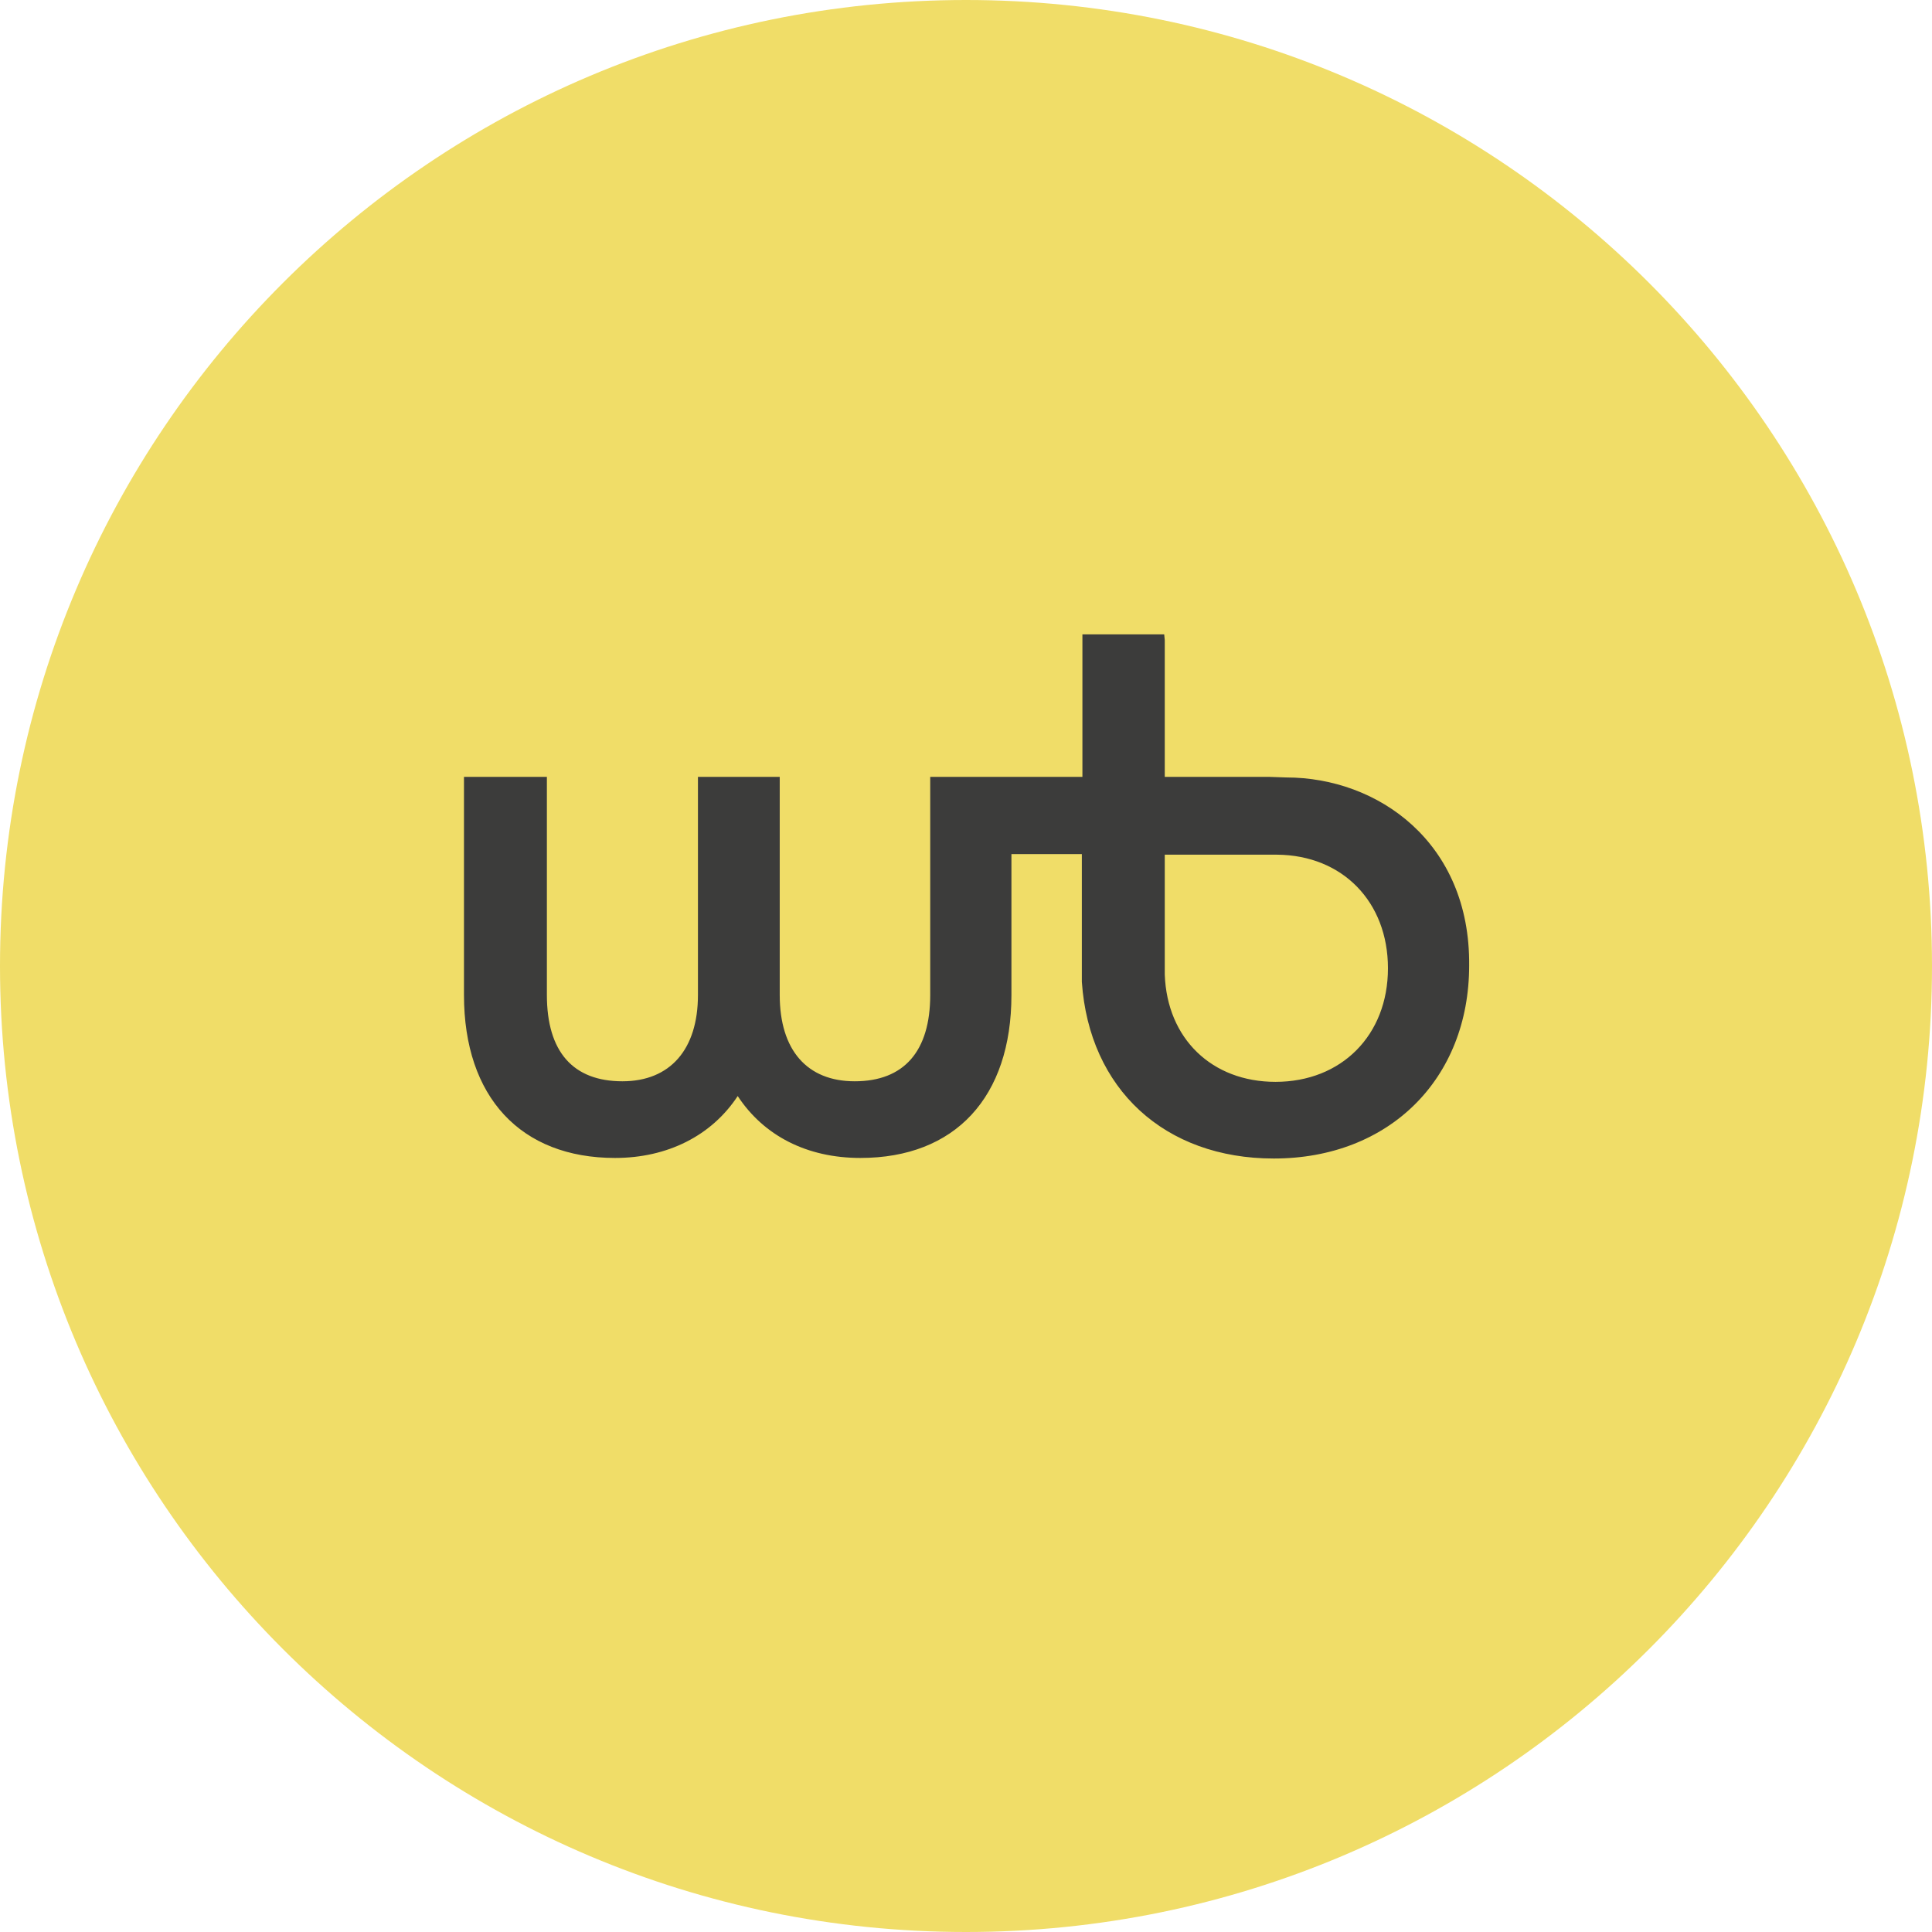
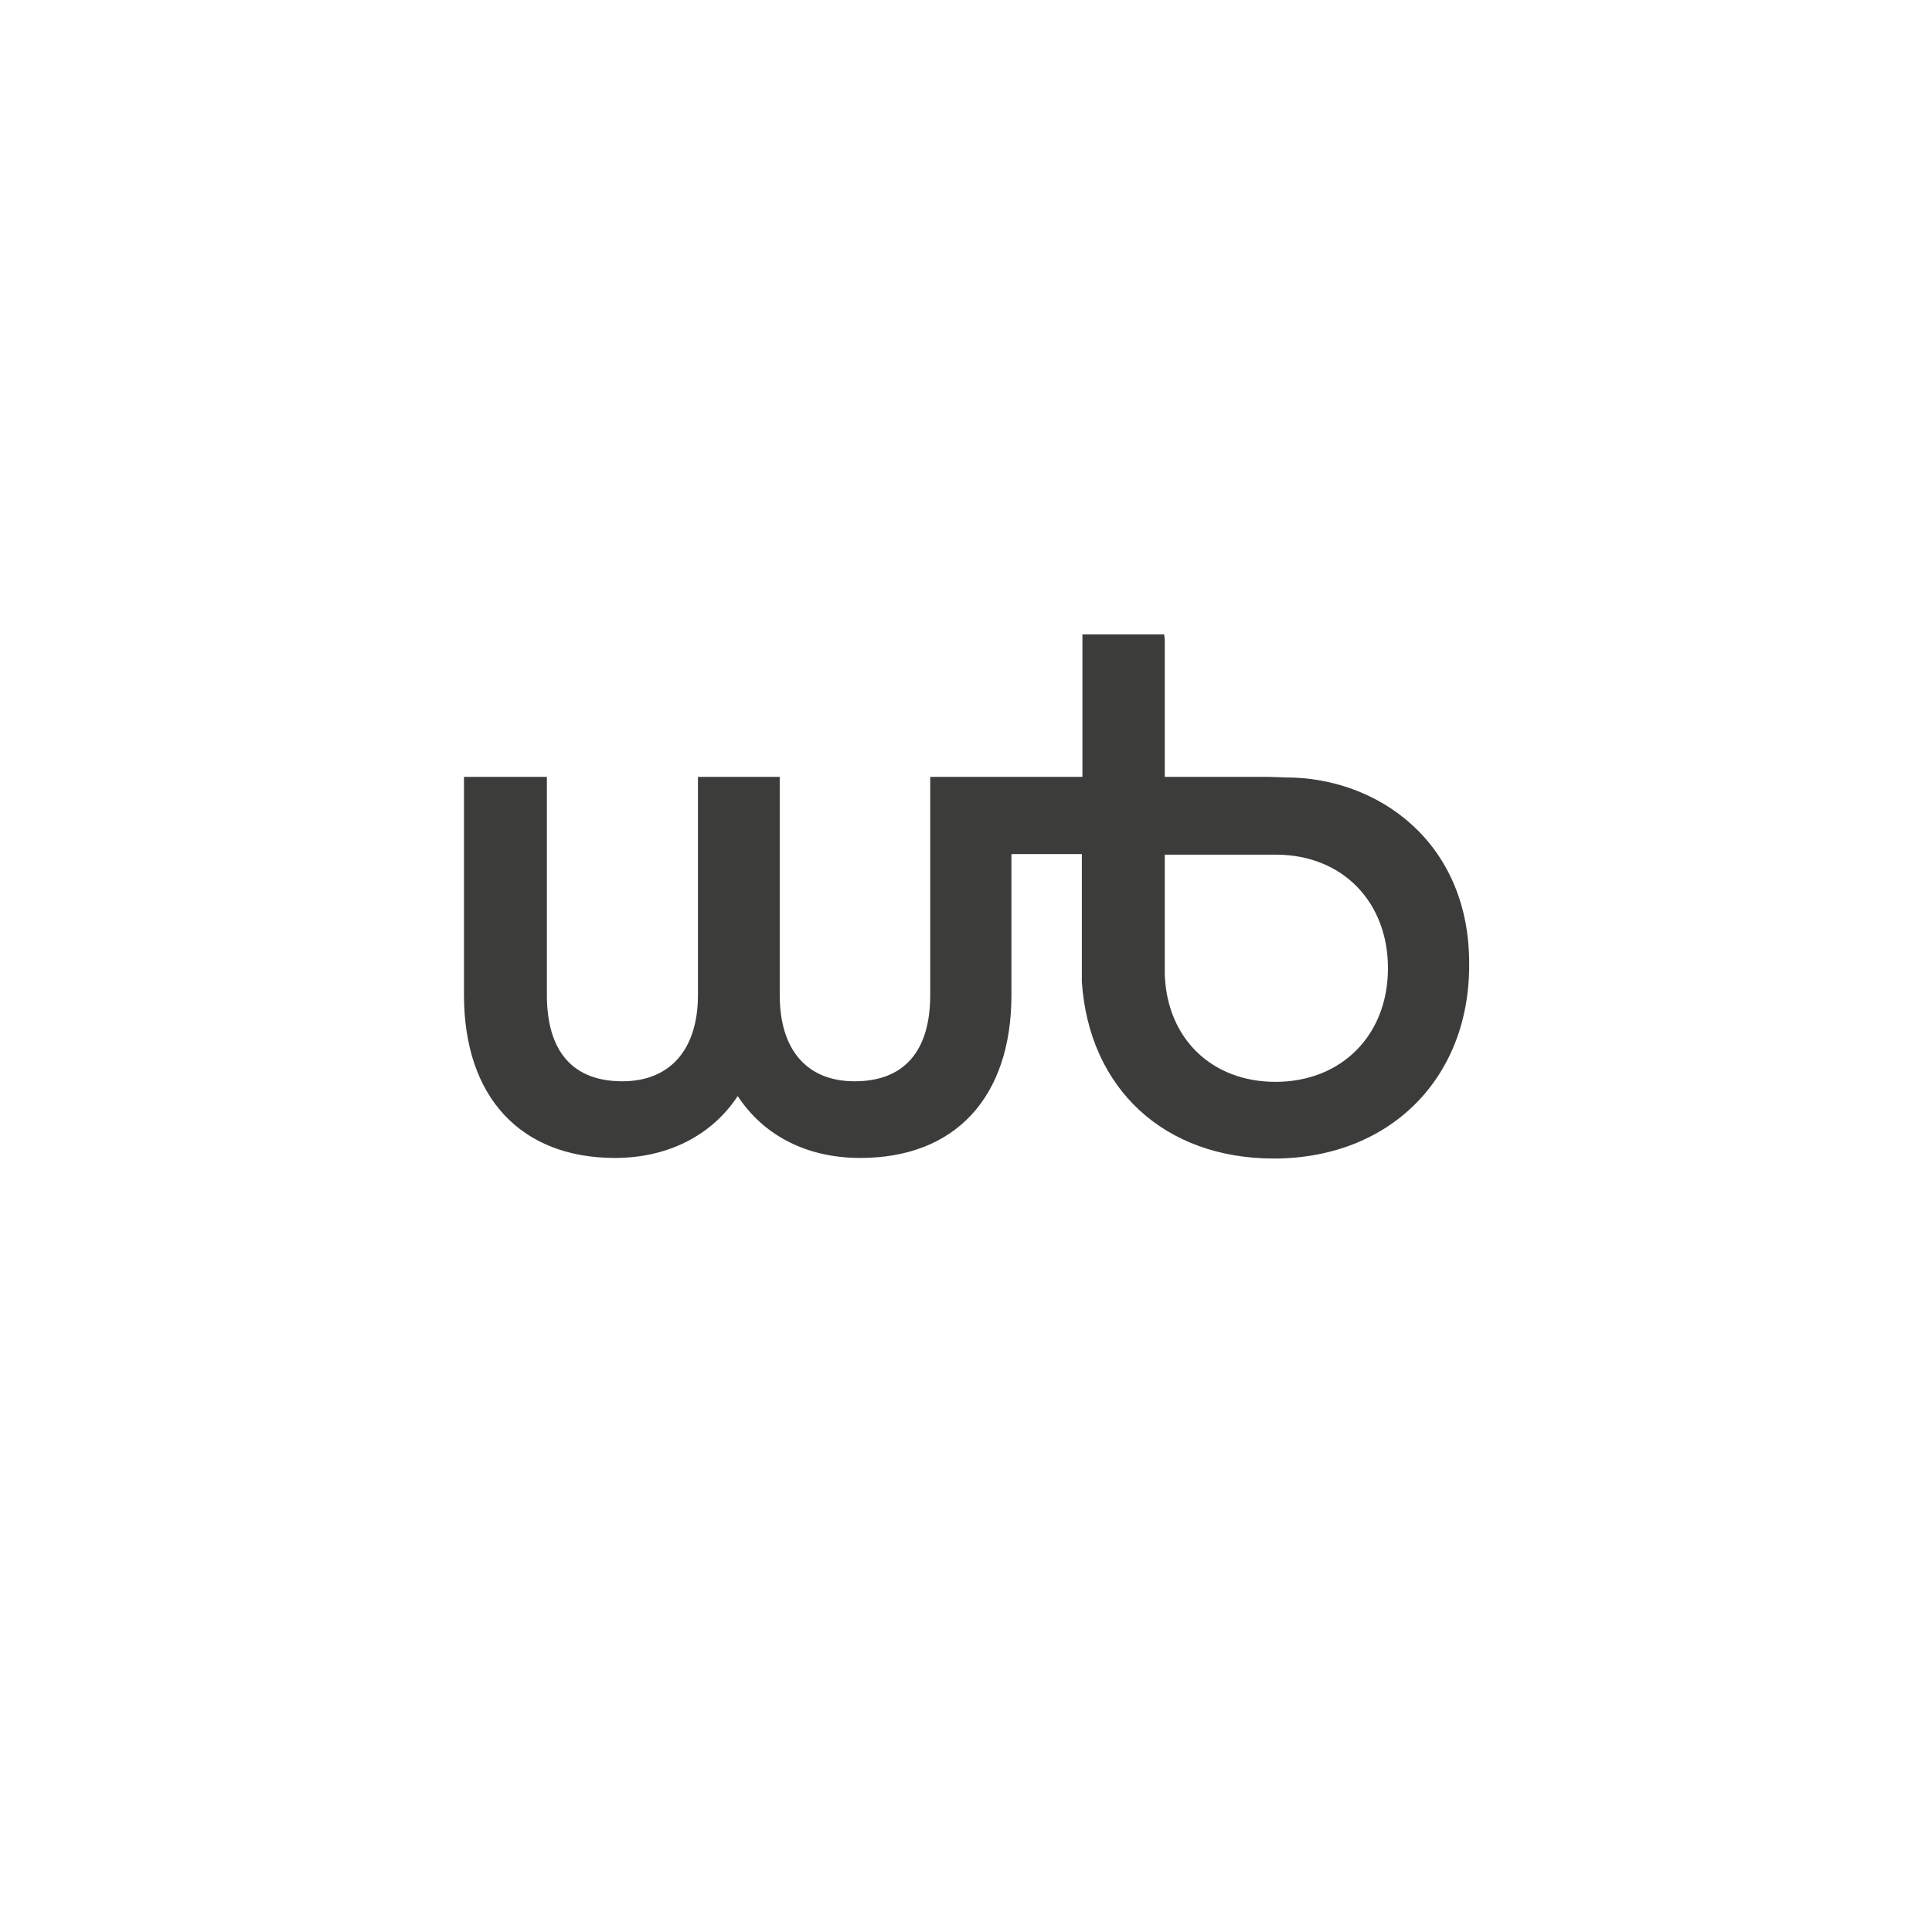
<svg xmlns="http://www.w3.org/2000/svg" version="1.1" id="Layer_1" x="0px" y="0px" viewBox="0 0 340.2 340.2" style="enable-background:new 0 0 340.2 340.2;" xml:space="preserve">
  <style type="text/css">
	.st0{fill:#F0DD68;}
	.st1{fill:#3C3C3B;}
</style>
-   <path class="st0" d="M170.1,340.2c93.9,0,170.1-76.1,170.1-170.1C340.2,76.1,264,0,170.1,0S0,76.1,0,170.1  C0,264,76.1,340.2,170.1,340.2" />
  <path class="st1" d="M226.5,136.9c-0.2,0-2.9-0.1-2.9-0.1l-18.5,0v-24.1l-0.1-1h-14.4l0,25.1h-26.8v38.4c0,9.9-4.6,15.2-13.3,15.2  c-8.4,0-13.2-5.5-13.2-15.2v-38.4h-14.4v38.4c0,9.6-4.9,15.2-13.3,15.2c-8.7,0-13.3-5.2-13.3-15.2v-38.4H81.7v38.4  c0,18,10,28.7,26.6,28.7c9.2,0,17-3.9,21.6-10.9c4.6,7,12.2,10.9,21.6,10.9c16.7,0,26.6-10.7,26.6-28.7v-24.8h12.4V170  c0,0.4,0,0.8,0,1.1c0,0.2,0,0.4,0,0.6l0,1c0,0.1,0,0.1,0,0.2v0c1.3,18.9,14.6,31.1,33.8,31.1c20.3,0,34.4-14,34.4-34  C258.9,148.3,242.6,136.9,226.5,136.9z M224.6,190.5c-11.2,0-19.1-7.6-19.5-18.9v-2.2v-18.9h19.8c11.5,0.1,19.5,8.3,19.5,20  C244.4,182.3,236.2,190.5,224.6,190.5z" />
</svg>